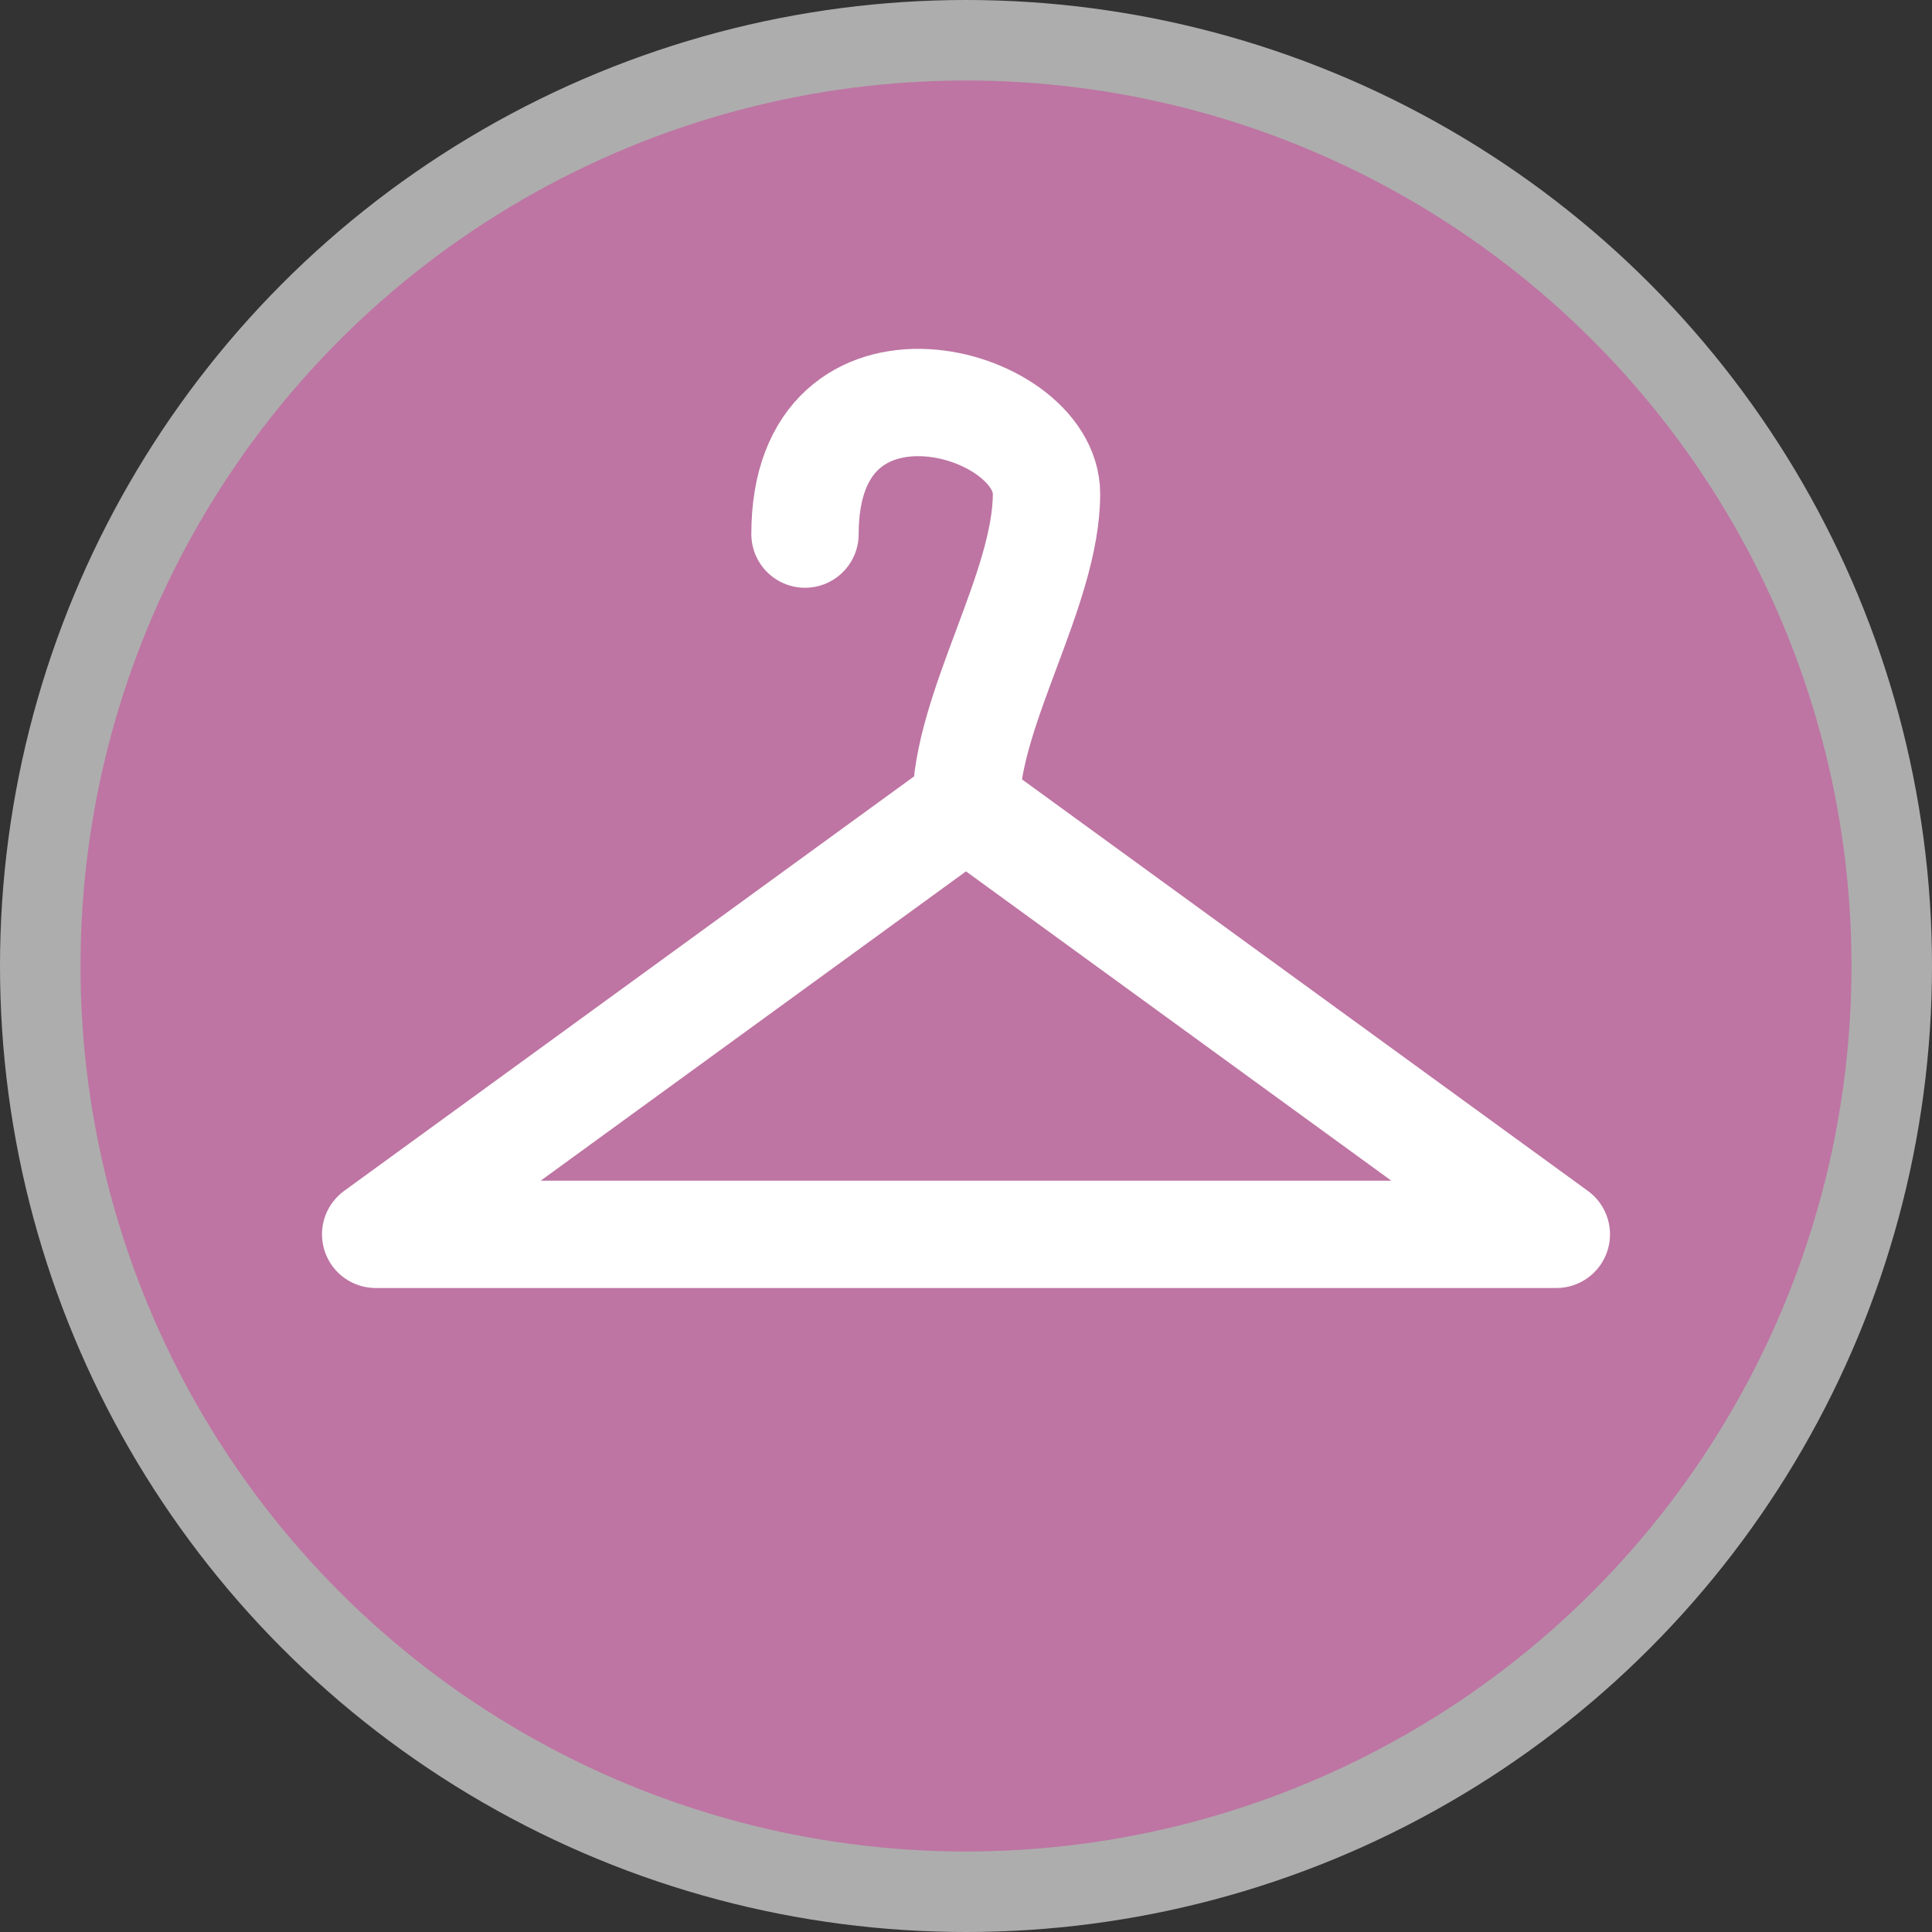
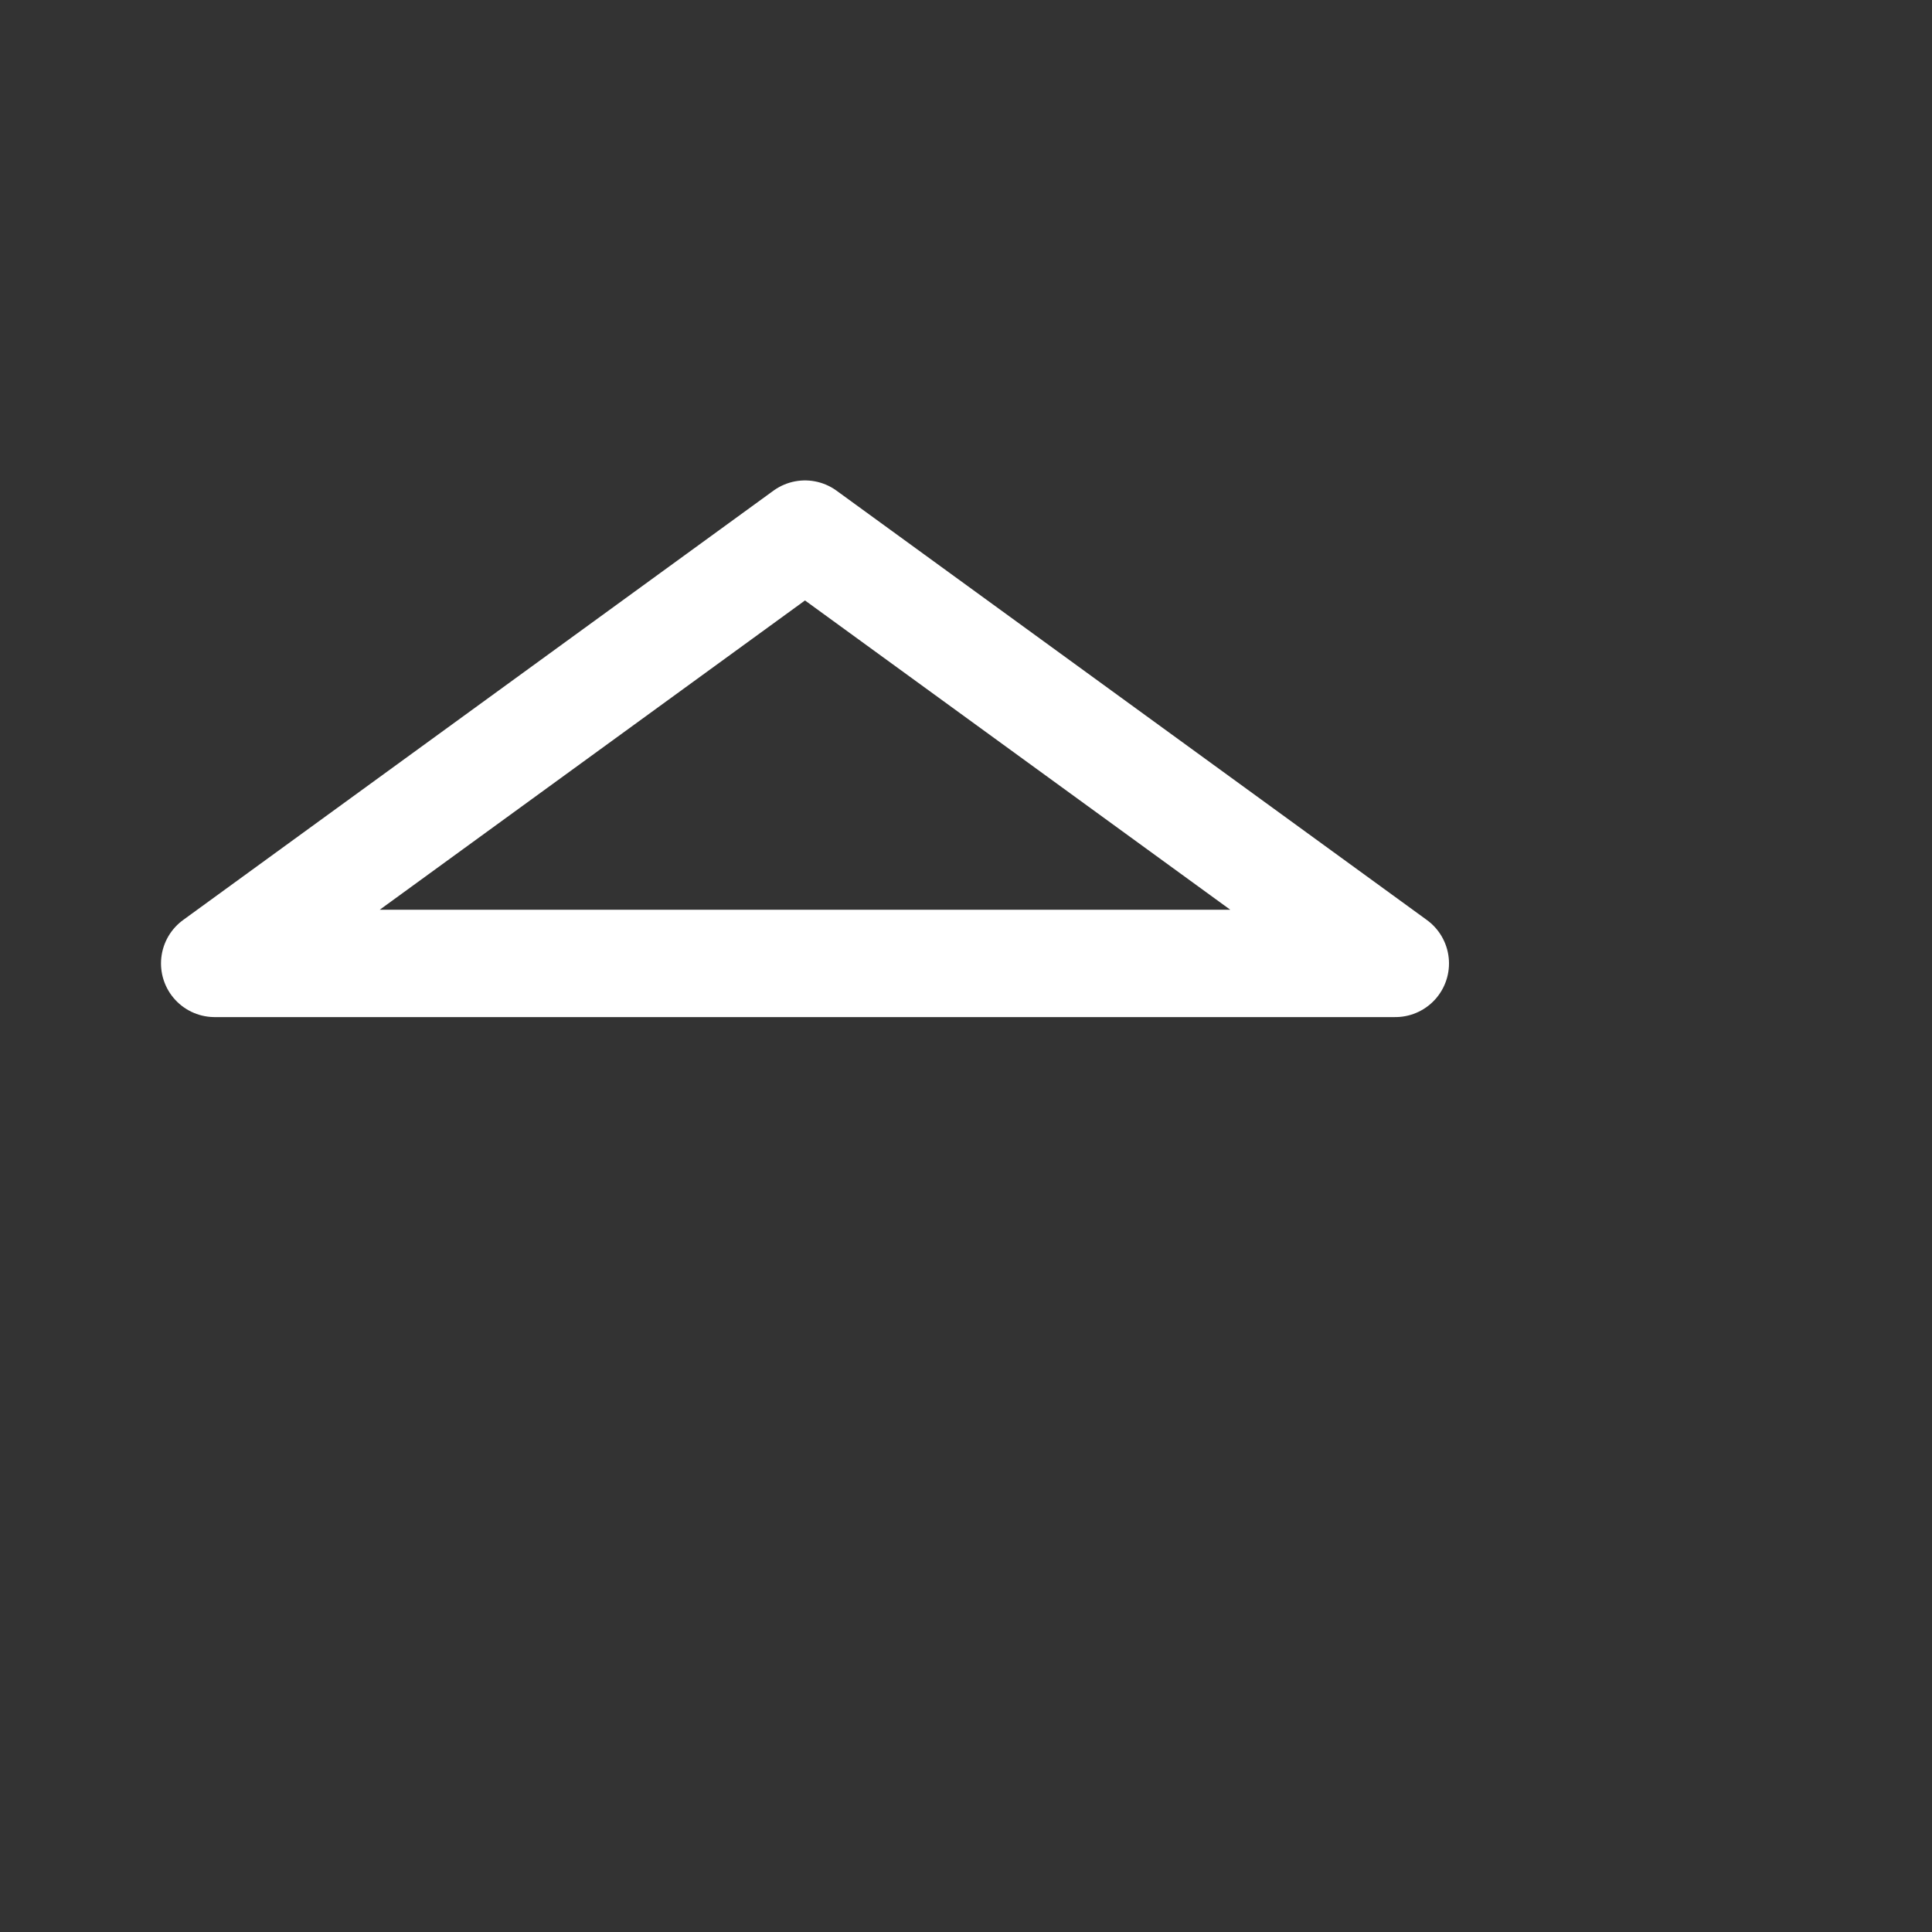
<svg xmlns="http://www.w3.org/2000/svg" height="18" viewBox="0 0 18 18" width="18">
  <rect x="0" y="0" width="18" height="18" fill="#333333" stroke="none" />
-   <circle cx="9" cy="9" fill="#fff" opacity=".6" r="9" />
-   <circle cx="9" cy="9" fill="#BE75A3" r="8.25" />
-   <path d="m7.5 4.976c0-1.875 2.25-1.264 2.25-.375 0 .889-.75 2.01-.75 2.899l-5.5 4h11l-5.5-4" fill="none" stroke="#fff" stroke-linecap="round" stroke-linejoin="round" />
+   <path d="m7.5 4.976l-5.5 4h11l-5.5-4" fill="none" stroke="#fff" stroke-linecap="round" stroke-linejoin="round" />
</svg>